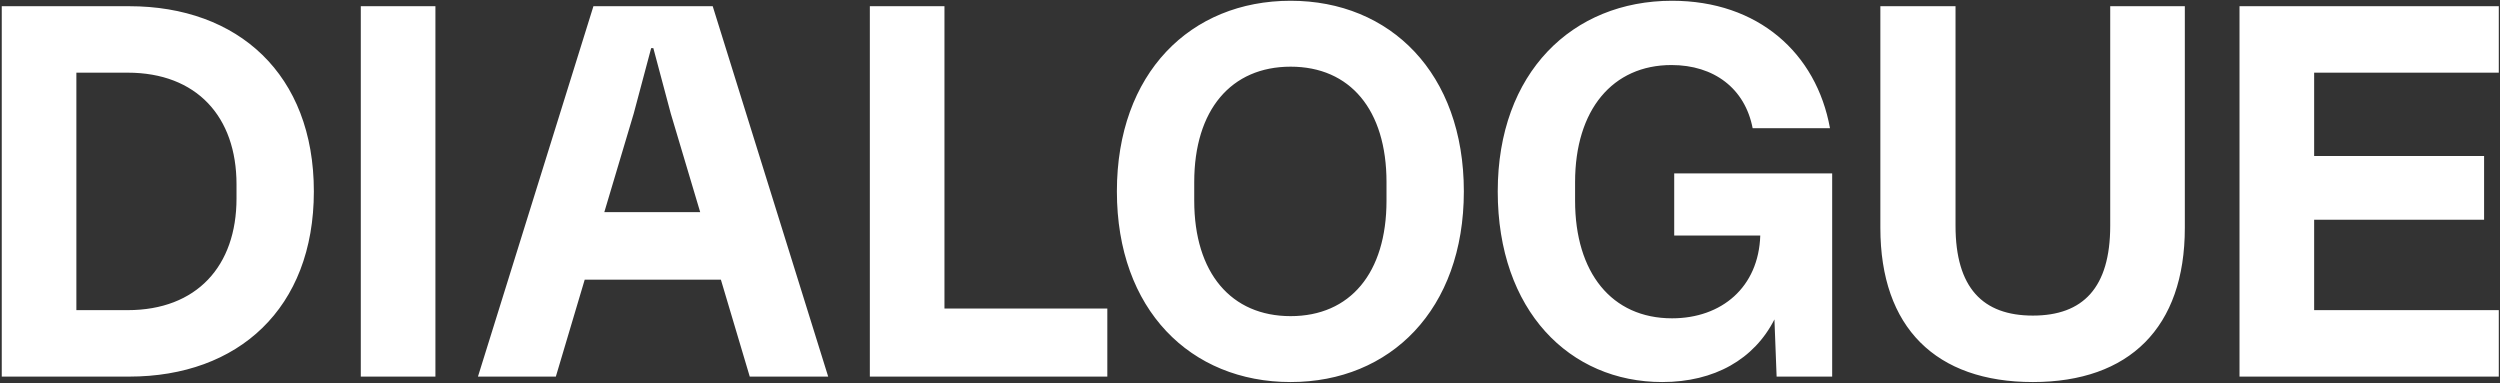
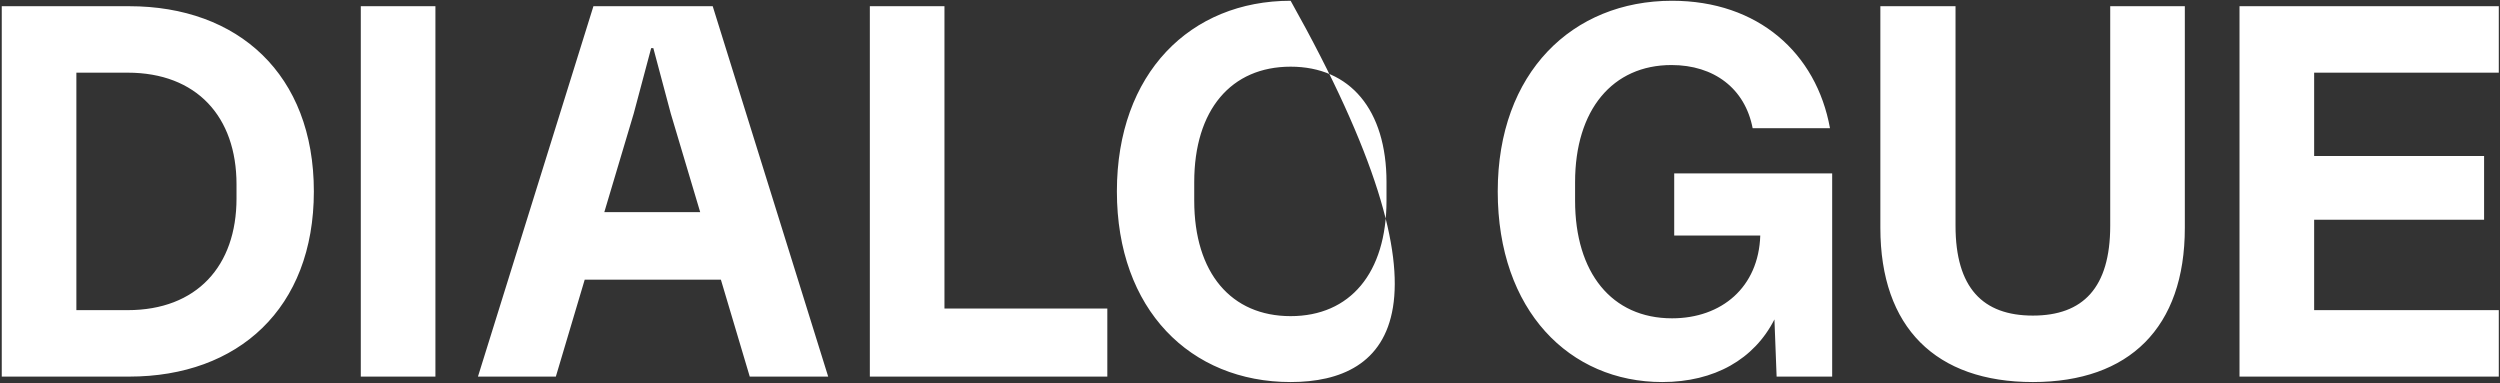
<svg xmlns="http://www.w3.org/2000/svg" width="1175" height="180" viewBox="0 0 1175 180" fill="none">
  <rect x="0" y="0" width="1175" height="180" fill="#333333" stroke="none" />
-   <path d="M0.824 177V2.92H60.728C111.928 2.92 147.512 34.92 147.512 89.96C147.512 145 111.928 177 60.728 177H0.824ZM35.896 145.768H59.96C92.472 145.768 111.16 125.032 111.16 93.288V86.632C111.16 54.888 92.472 34.152 59.96 34.152H35.896V145.768ZM169.574 177V2.92H204.646V177H169.574ZM334.974 2.92L389.246 177H352.382L338.814 131.432H274.814L261.246 177H224.638L278.91 2.92H334.974ZM284.03 99.688H329.086L315.262 53.352L307.07 22.632H306.046L297.854 53.352L284.03 99.688ZM408.824 177V2.92H443.896V145H520.44V177H408.824ZM606.6 179.56C559.496 179.56 524.936 145.512 524.936 89.96C524.936 34.408 559.496 0.36 606.6 0.36C653.448 0.36 688.008 34.408 688.008 89.96C688.008 145.512 653.448 179.56 606.6 179.56ZM561.288 94.312C561.288 128.36 578.696 148.584 606.6 148.584C634.504 148.584 651.656 128.36 651.656 94.312V85.608C651.656 51.56 634.504 31.336 606.6 31.336C578.696 31.336 561.288 51.56 561.288 85.608V94.312ZM781.248 179.56C737.728 179.56 703.936 146.024 703.936 89.96C703.936 34.152 739.008 0.36 785.856 0.36C826.304 0.36 853.696 24.936 860.096 60.264H823.744C820.16 41.576 805.568 30.568 785.6 30.568C757.952 30.568 740.288 51.56 740.288 85.608V94.312C740.288 128.104 757.44 149.608 785.856 149.608C809.152 149.608 826.56 135.016 827.328 110.696H786.88V81.512H861.12V177H835.008L833.984 150.12C824.512 168.808 805.824 179.56 781.248 179.56ZM955.45 179.56C909.882 179.56 883.77 153.96 883.77 107.112V2.92H919.098V106.088C919.098 135.272 931.898 148.328 955.45 148.328C979.002 148.328 991.802 135.272 991.802 106.088V2.92H1026.87V107.112C1026.87 153.96 1000.76 179.56 955.45 179.56ZM1052.57 177V2.92H1174.43V34.152H1087.65V73.32H1167.52V103.272H1087.65V145.768H1174.43V177H1052.57Z" fill="white" />
+   <path d="M0.824 177V2.92H60.728C111.928 2.92 147.512 34.92 147.512 89.96C147.512 145 111.928 177 60.728 177H0.824ZM35.896 145.768H59.96C92.472 145.768 111.16 125.032 111.16 93.288V86.632C111.16 54.888 92.472 34.152 59.96 34.152H35.896V145.768ZM169.574 177V2.92H204.646V177H169.574ZM334.974 2.92L389.246 177H352.382L338.814 131.432H274.814L261.246 177H224.638L278.91 2.92H334.974ZM284.03 99.688H329.086L315.262 53.352L307.07 22.632H306.046L297.854 53.352L284.03 99.688ZM408.824 177V2.92H443.896V145H520.44V177H408.824ZM606.6 179.56C559.496 179.56 524.936 145.512 524.936 89.96C524.936 34.408 559.496 0.36 606.6 0.36C688.008 145.512 653.448 179.56 606.6 179.56ZM561.288 94.312C561.288 128.36 578.696 148.584 606.6 148.584C634.504 148.584 651.656 128.36 651.656 94.312V85.608C651.656 51.56 634.504 31.336 606.6 31.336C578.696 31.336 561.288 51.56 561.288 85.608V94.312ZM781.248 179.56C737.728 179.56 703.936 146.024 703.936 89.96C703.936 34.152 739.008 0.36 785.856 0.36C826.304 0.36 853.696 24.936 860.096 60.264H823.744C820.16 41.576 805.568 30.568 785.6 30.568C757.952 30.568 740.288 51.56 740.288 85.608V94.312C740.288 128.104 757.44 149.608 785.856 149.608C809.152 149.608 826.56 135.016 827.328 110.696H786.88V81.512H861.12V177H835.008L833.984 150.12C824.512 168.808 805.824 179.56 781.248 179.56ZM955.45 179.56C909.882 179.56 883.77 153.96 883.77 107.112V2.92H919.098V106.088C919.098 135.272 931.898 148.328 955.45 148.328C979.002 148.328 991.802 135.272 991.802 106.088V2.92H1026.87V107.112C1026.87 153.96 1000.76 179.56 955.45 179.56ZM1052.57 177V2.92H1174.43V34.152H1087.65V73.32H1167.52V103.272H1087.65V145.768H1174.43V177H1052.57Z" fill="white" />
</svg>